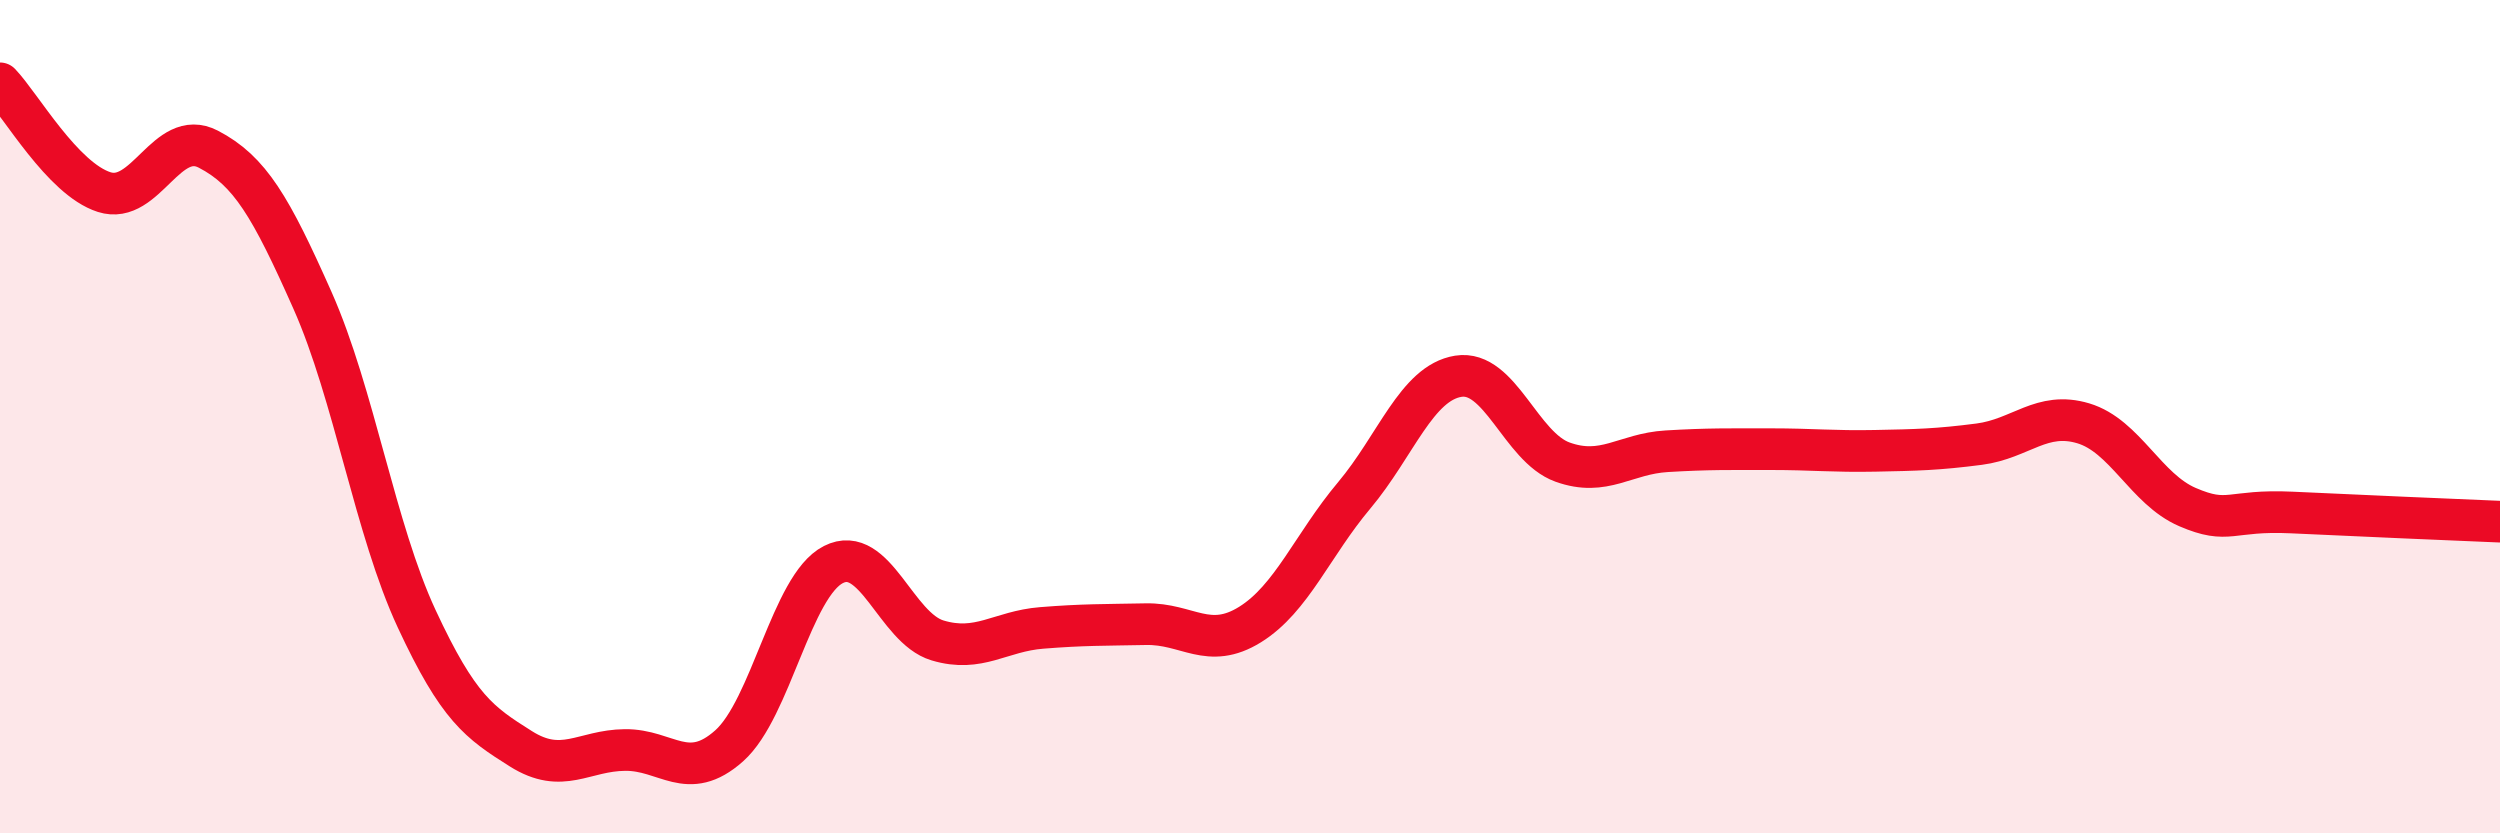
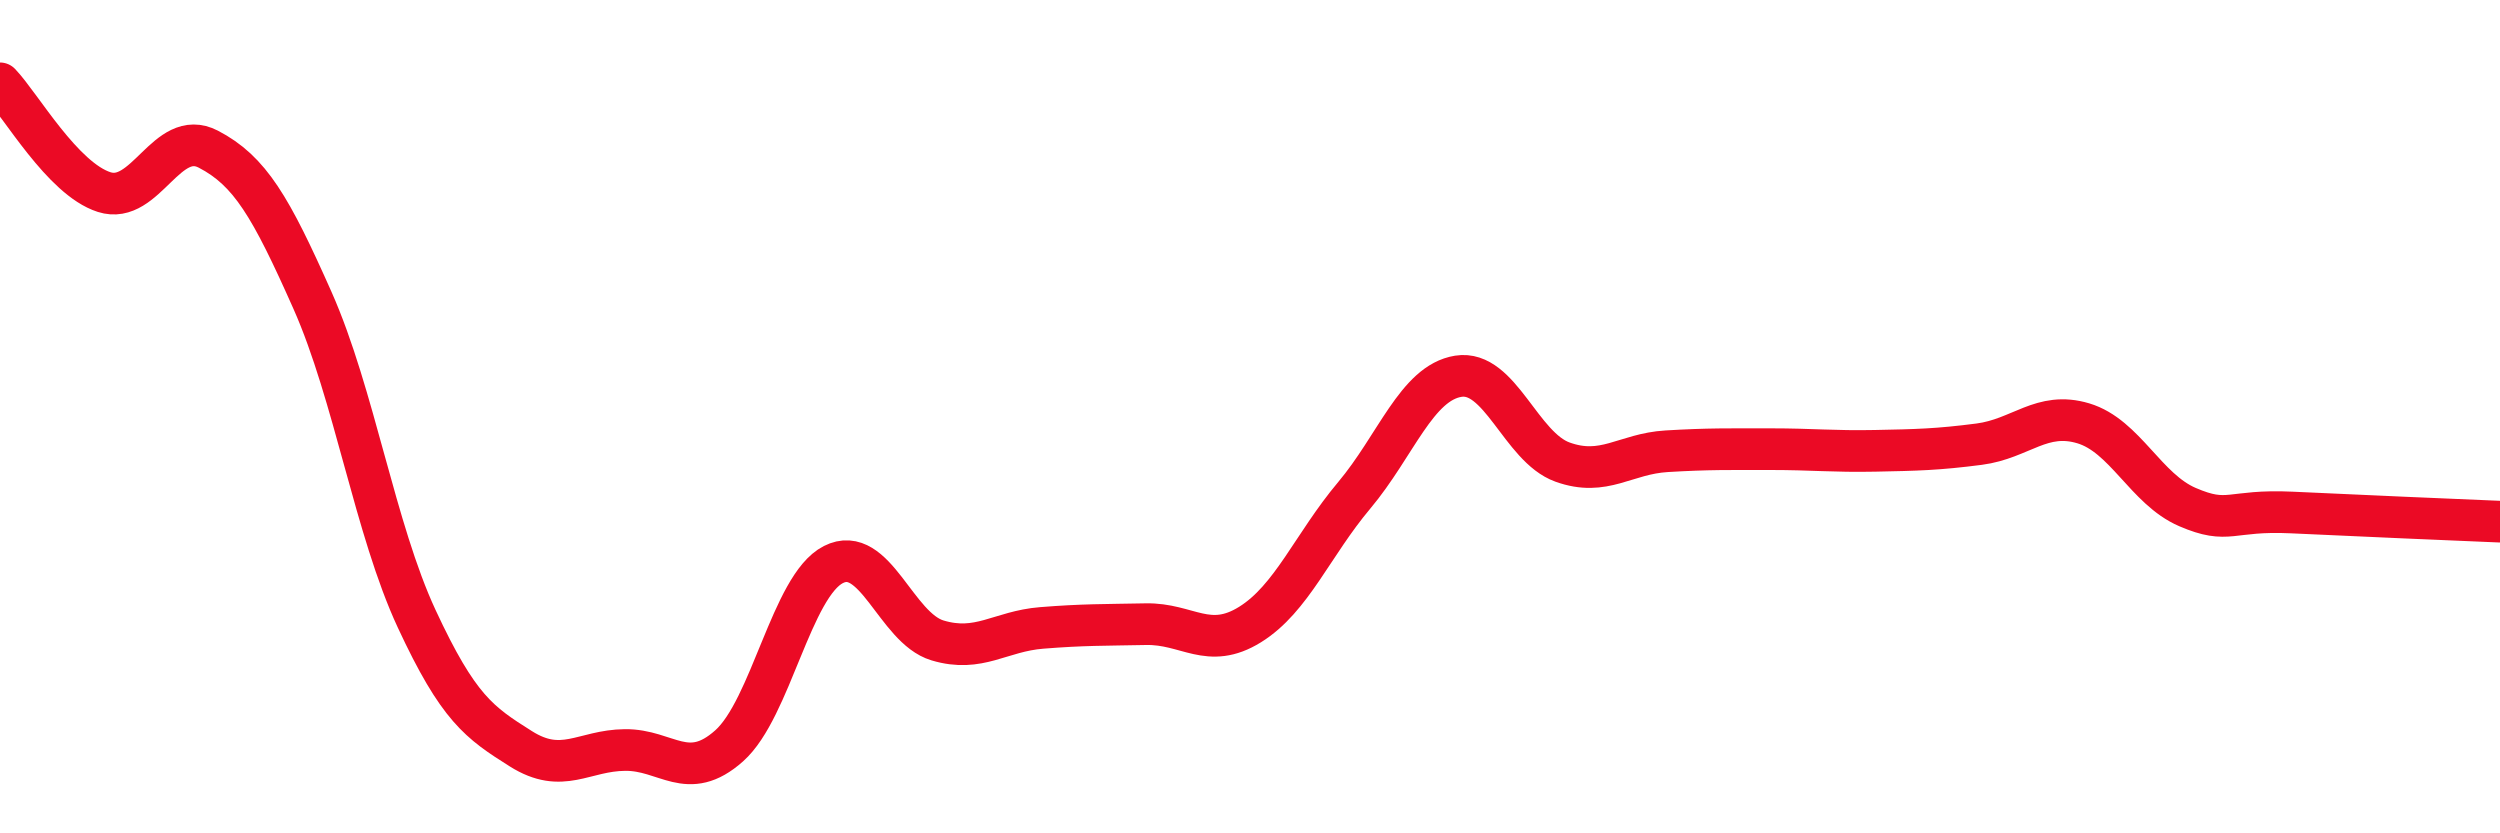
<svg xmlns="http://www.w3.org/2000/svg" width="60" height="20" viewBox="0 0 60 20">
-   <path d="M 0,2 C 0.5,2.52 1.5,4.29 2.5,4.61 C 3.5,4.93 4,3.06 5,3.58 C 6,4.1 6.5,4.96 7.5,7.21 C 8.5,9.46 9,12.7 10,14.85 C 11,17 11.5,17.34 12.5,17.97 C 13.5,18.6 14,18.01 15,18 C 16,17.99 16.5,18.79 17.5,17.9 C 18.5,17.01 19,14.06 20,13.55 C 21,13.04 21.5,15.07 22.5,15.37 C 23.5,15.67 24,15.15 25,15.07 C 26,14.99 26.5,15 27.5,14.98 C 28.5,14.96 29,15.61 30,14.99 C 31,14.37 31.5,13.08 32.5,11.89 C 33.5,10.7 34,9.19 35,9.03 C 36,8.87 36.5,10.73 37.5,11.09 C 38.5,11.45 39,10.89 40,10.83 C 41,10.77 41.5,10.78 42.5,10.78 C 43.5,10.78 44,10.84 45,10.82 C 46,10.8 46.5,10.79 47.5,10.66 C 48.5,10.53 49,9.86 50,10.16 C 51,10.46 51.5,11.74 52.5,12.17 C 53.5,12.6 53.5,12.23 55,12.3 C 56.5,12.37 59,12.48 60,12.52L60 20L0 20Z" fill="#EB0A25" opacity="0.1" stroke-linecap="round" stroke-linejoin="round" />
  <path d="M 0,2 C 0.5,2.52 1.5,4.29 2.5,4.61 C 3.5,4.93 4,3.06 5,3.58 C 6,4.1 6.5,4.96 7.5,7.21 C 8.5,9.46 9,12.7 10,14.85 C 11,17 11.5,17.34 12.5,17.97 C 13.5,18.6 14,18.01 15,18 C 16,17.99 16.5,18.79 17.5,17.9 C 18.5,17.01 19,14.06 20,13.55 C 21,13.04 21.5,15.07 22.5,15.37 C 23.5,15.67 24,15.15 25,15.07 C 26,14.99 26.5,15 27.5,14.98 C 28.5,14.96 29,15.61 30,14.99 C 31,14.37 31.5,13.08 32.5,11.89 C 33.5,10.7 34,9.19 35,9.03 C 36,8.87 36.5,10.73 37.5,11.09 C 38.5,11.45 39,10.89 40,10.83 C 41,10.77 41.5,10.78 42.5,10.78 C 43.5,10.78 44,10.84 45,10.82 C 46,10.8 46.5,10.79 47.5,10.66 C 48.5,10.53 49,9.86 50,10.16 C 51,10.46 51.5,11.74 52.5,12.17 C 53.5,12.6 53.5,12.23 55,12.3 C 56.5,12.37 59,12.48 60,12.52" stroke="#EB0A25" stroke-width="1" fill="none" stroke-linecap="round" stroke-linejoin="round" />
</svg>